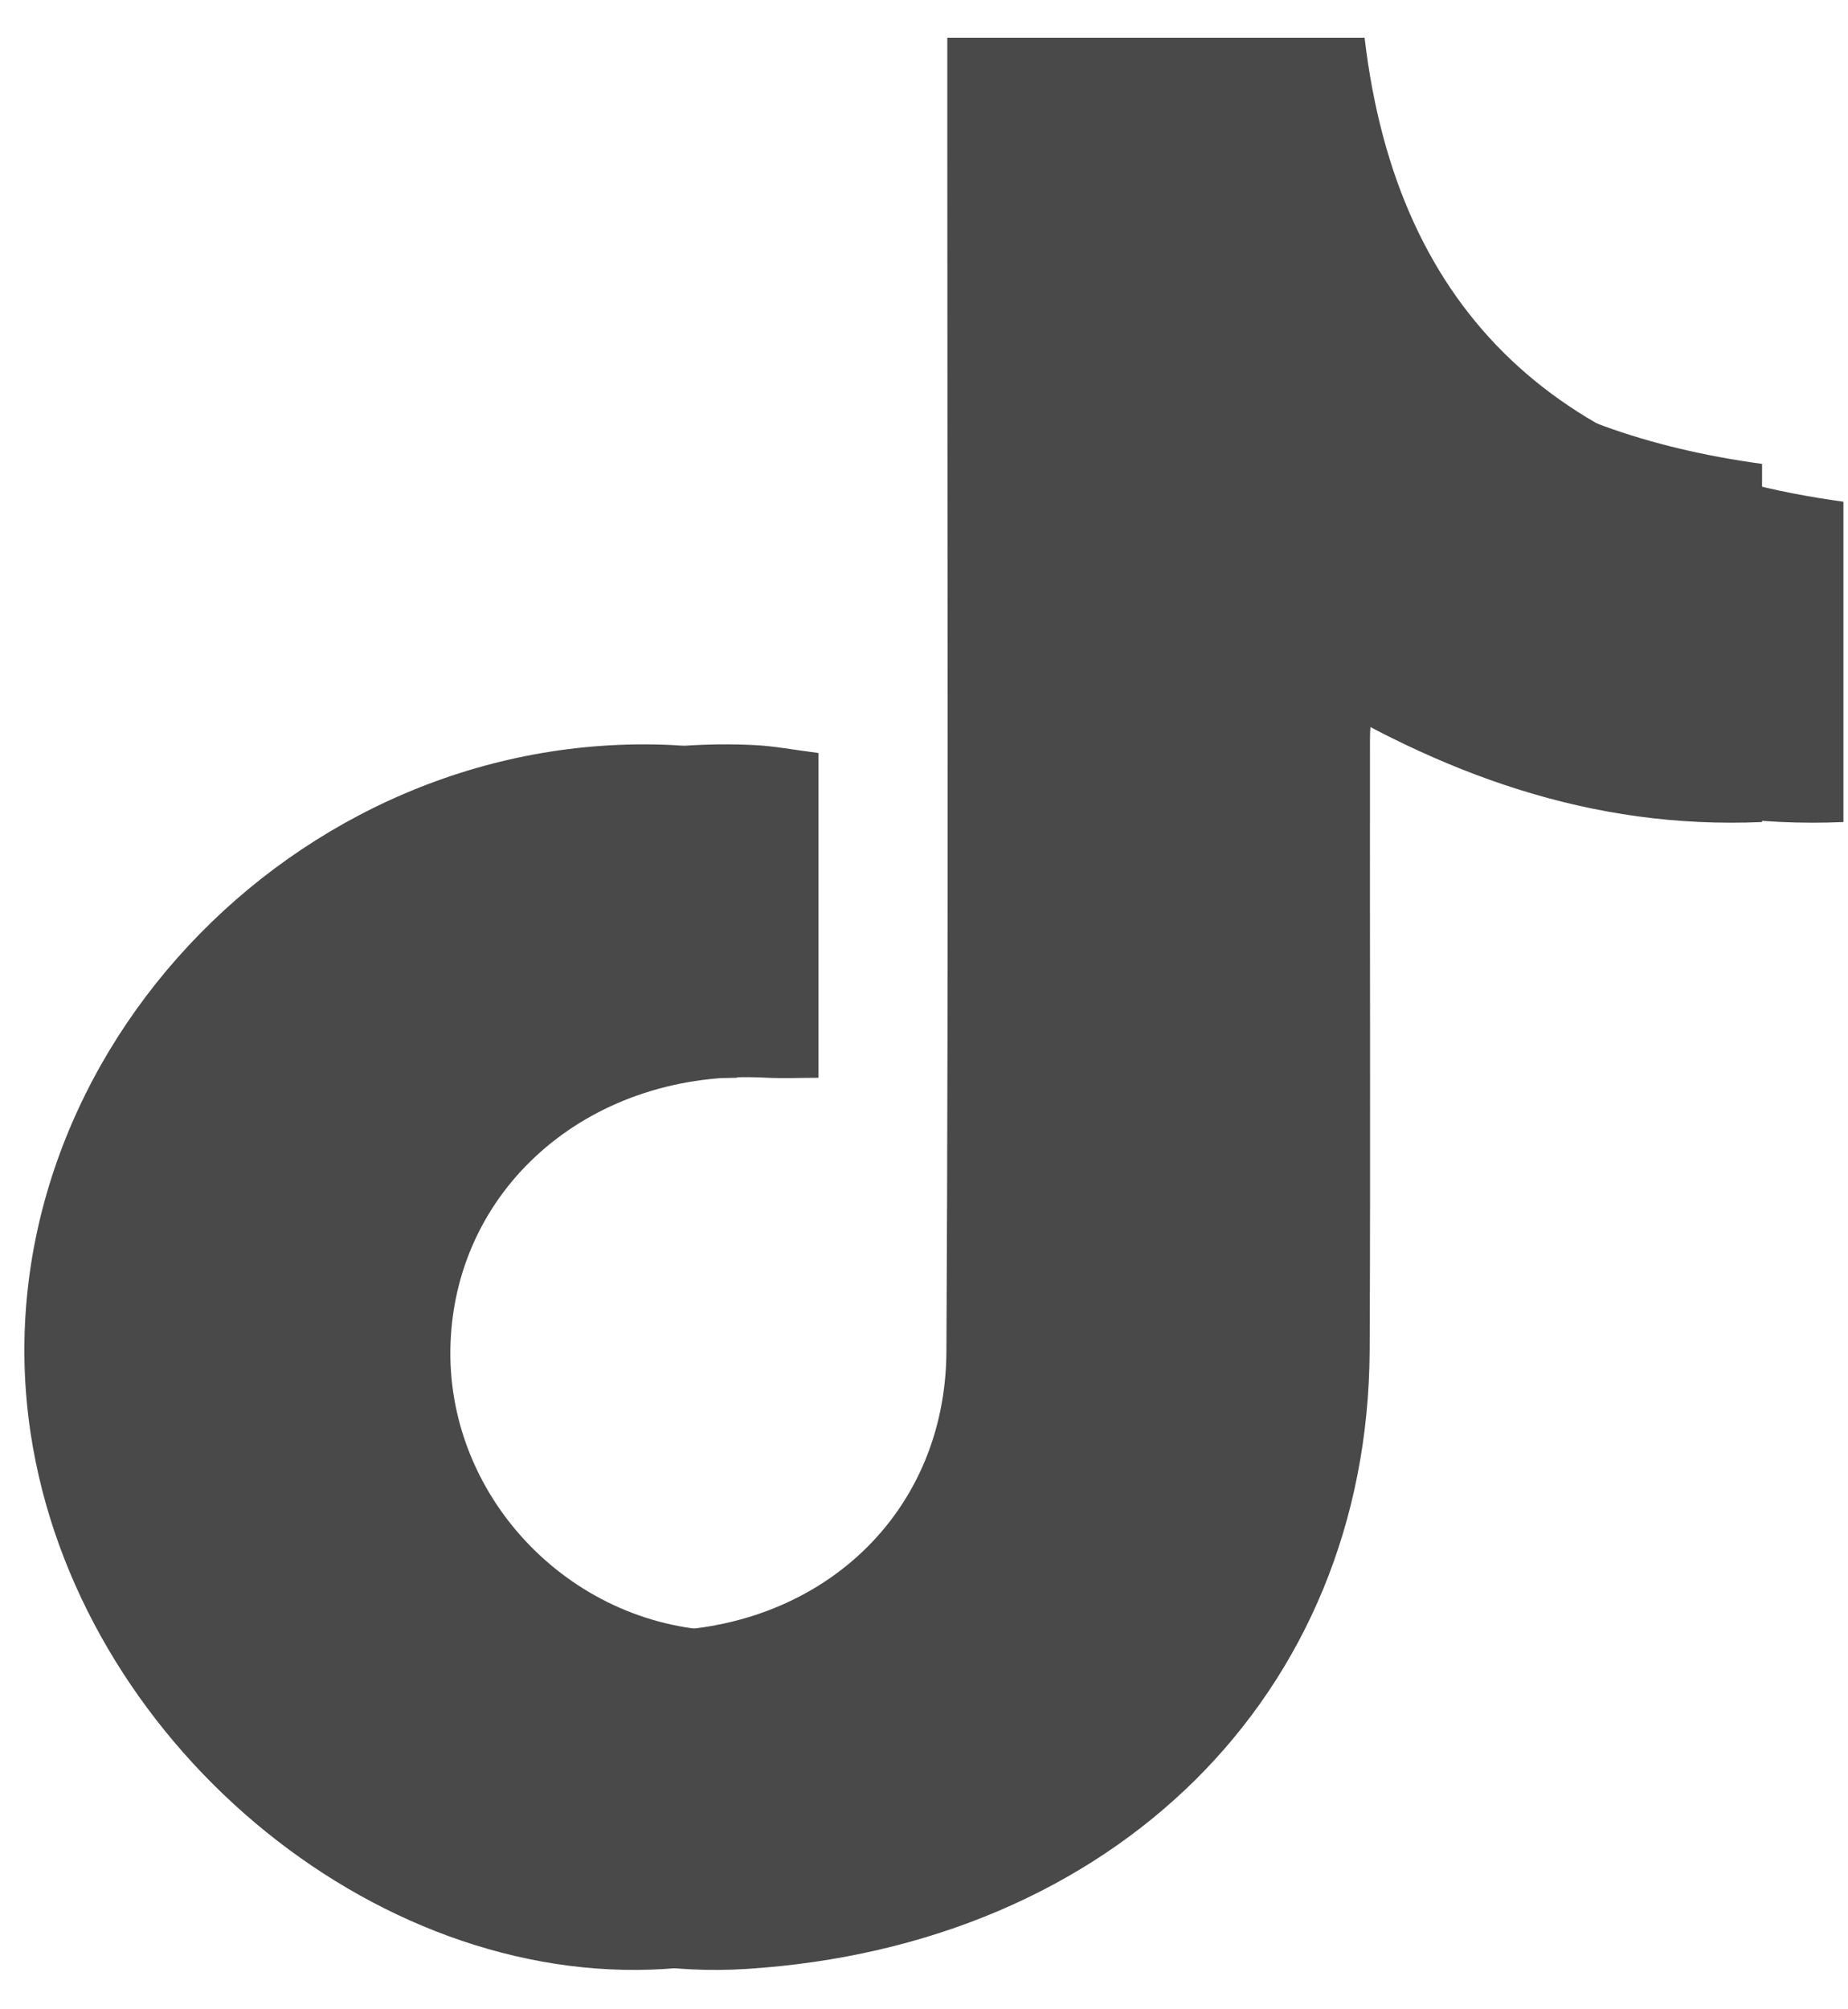
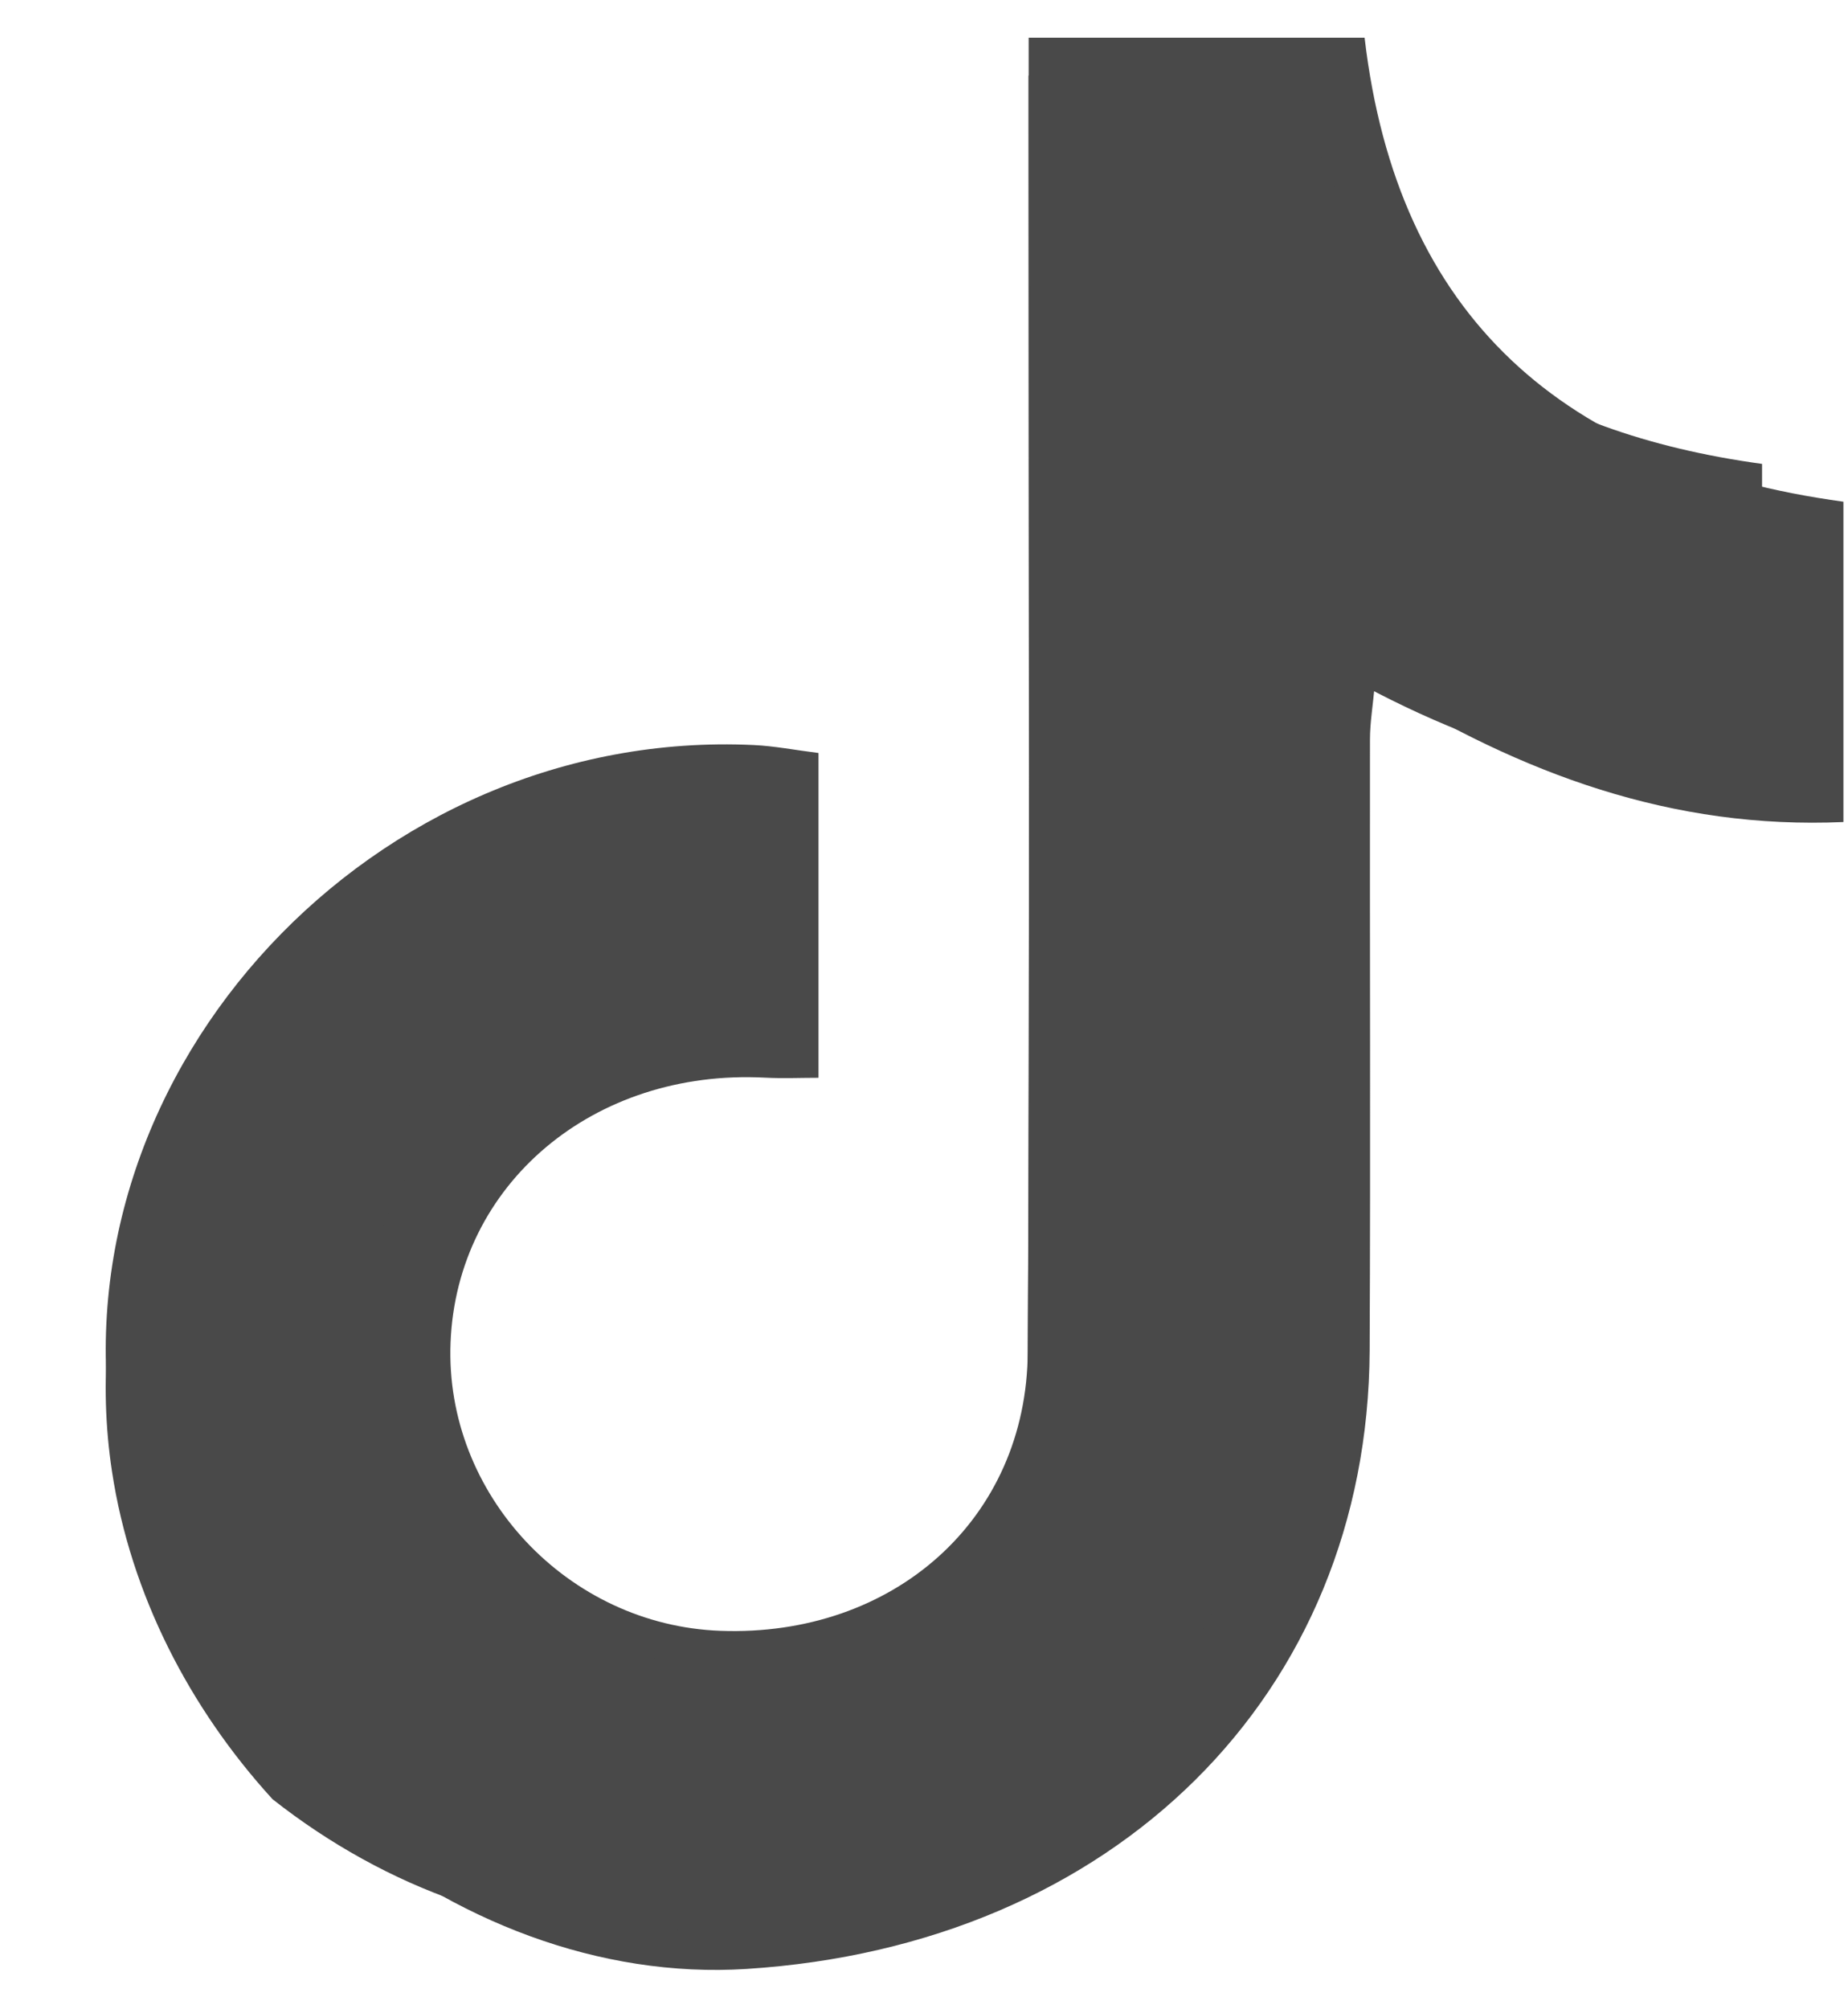
<svg xmlns="http://www.w3.org/2000/svg" width="46" height="50" viewBox="0 0 46 50" fill="none">
  <path d="M25.604 0.938H33.967C34.781 7.877 38.904 11.529 45.886 12.485V20.456C41.644 20.641 37.899 19.278 34.225 16.997C34.173 17.569 34.101 17.985 34.101 18.399C34.094 23.47 34.117 28.541 34.093 33.61C34.049 42.163 27.735 48.414 18.583 48.996C11.27 49.461 3.938 43.277 2.788 35.67C1.412 26.582 9.322 18.095 18.762 18.54C19.274 18.564 19.783 18.664 20.374 18.738V26.82C19.926 26.82 19.484 26.84 19.043 26.817C14.779 26.594 11.369 29.464 11.215 33.413C11.068 37.181 14.127 40.443 17.933 40.582C22.239 40.739 25.56 37.81 25.583 33.634C25.637 23.494 25.604 13.352 25.605 3.21C25.605 2.484 25.605 1.759 25.605 0.938H25.604Z" fill="#494949" />
-   <path d="M23.579 0.938H31.942C32.757 7.877 36.879 11.529 43.861 12.485V20.456C39.619 20.641 35.874 19.278 32.2 16.997C32.148 17.569 32.076 17.985 32.076 18.399C32.069 23.47 32.092 28.541 32.068 33.61C32.024 42.163 25.71 48.414 16.558 48.996C9.245 49.461 1.913 43.277 0.763 35.67C-0.613 26.582 7.297 18.095 16.737 18.54C17.249 18.564 17.758 18.664 18.349 18.738V26.82C17.901 26.82 17.459 26.84 17.018 26.817C12.754 26.594 9.344 29.464 9.19 33.413C9.044 37.181 12.102 40.443 15.908 40.582C20.215 40.739 23.535 37.81 23.558 33.634C23.612 23.494 23.579 13.352 23.58 3.21C23.58 2.484 23.58 1.759 23.58 0.938H23.579Z" fill="#494949" />
  <path d="M36.741 8.95C34.491 7.334 32.984 5.001 32.272 1.88H25.603C25.603 2.701 25.603 3.427 25.603 4.152C25.602 14.294 25.635 24.434 25.581 34.576C25.558 38.752 22.238 41.683 17.931 41.523C15.71 41.442 13.75 40.293 12.527 38.606C10.456 37.33 9.089 35.019 9.189 32.471C9.342 28.522 12.75 25.652 17.017 25.875C17.457 25.898 17.9 25.878 18.347 25.878V19.475C9.092 19.293 1.432 27.658 2.787 36.612C3.251 39.677 4.719 42.511 6.784 44.772C9.603 46.993 13.082 48.276 16.558 48.056C25.71 47.474 32.024 41.225 32.068 32.67C32.094 27.599 32.069 22.528 32.076 17.459C32.076 17.045 32.148 16.631 32.2 16.057C35.874 18.338 39.619 19.701 43.861 19.516V11.544C40.992 11.152 38.614 10.296 36.741 8.951V8.95Z" fill="#494949" />
</svg>